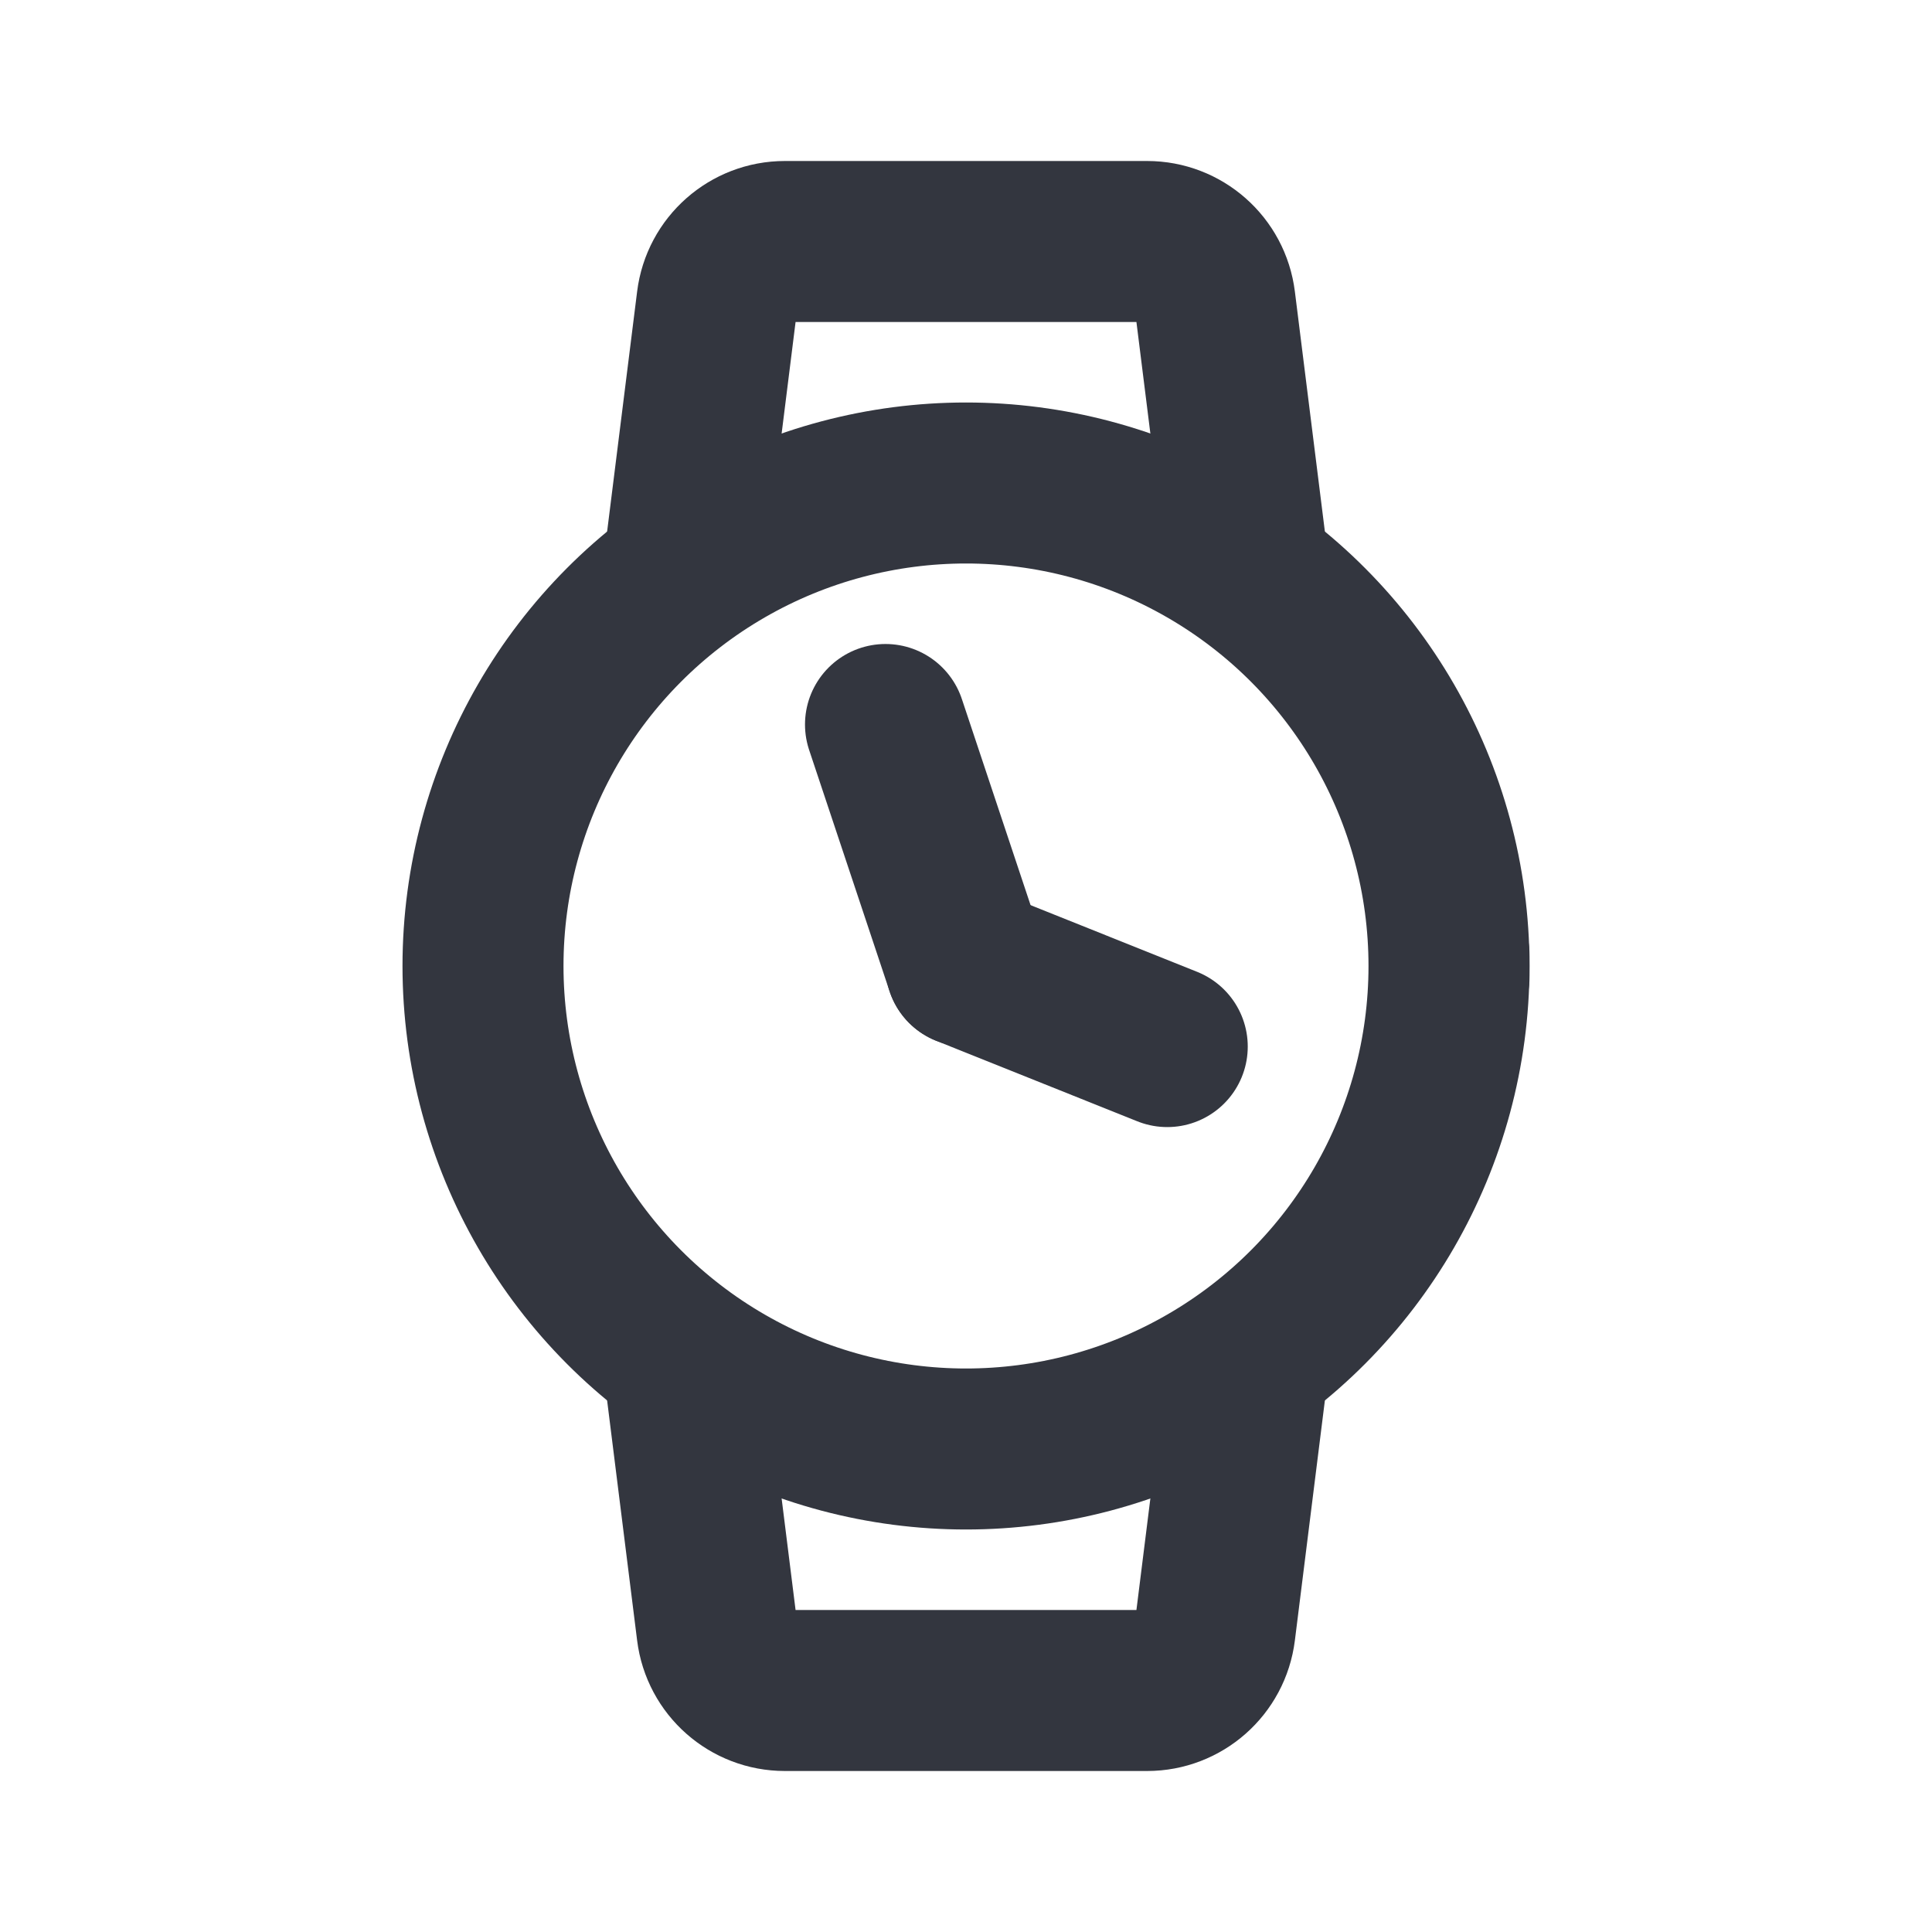
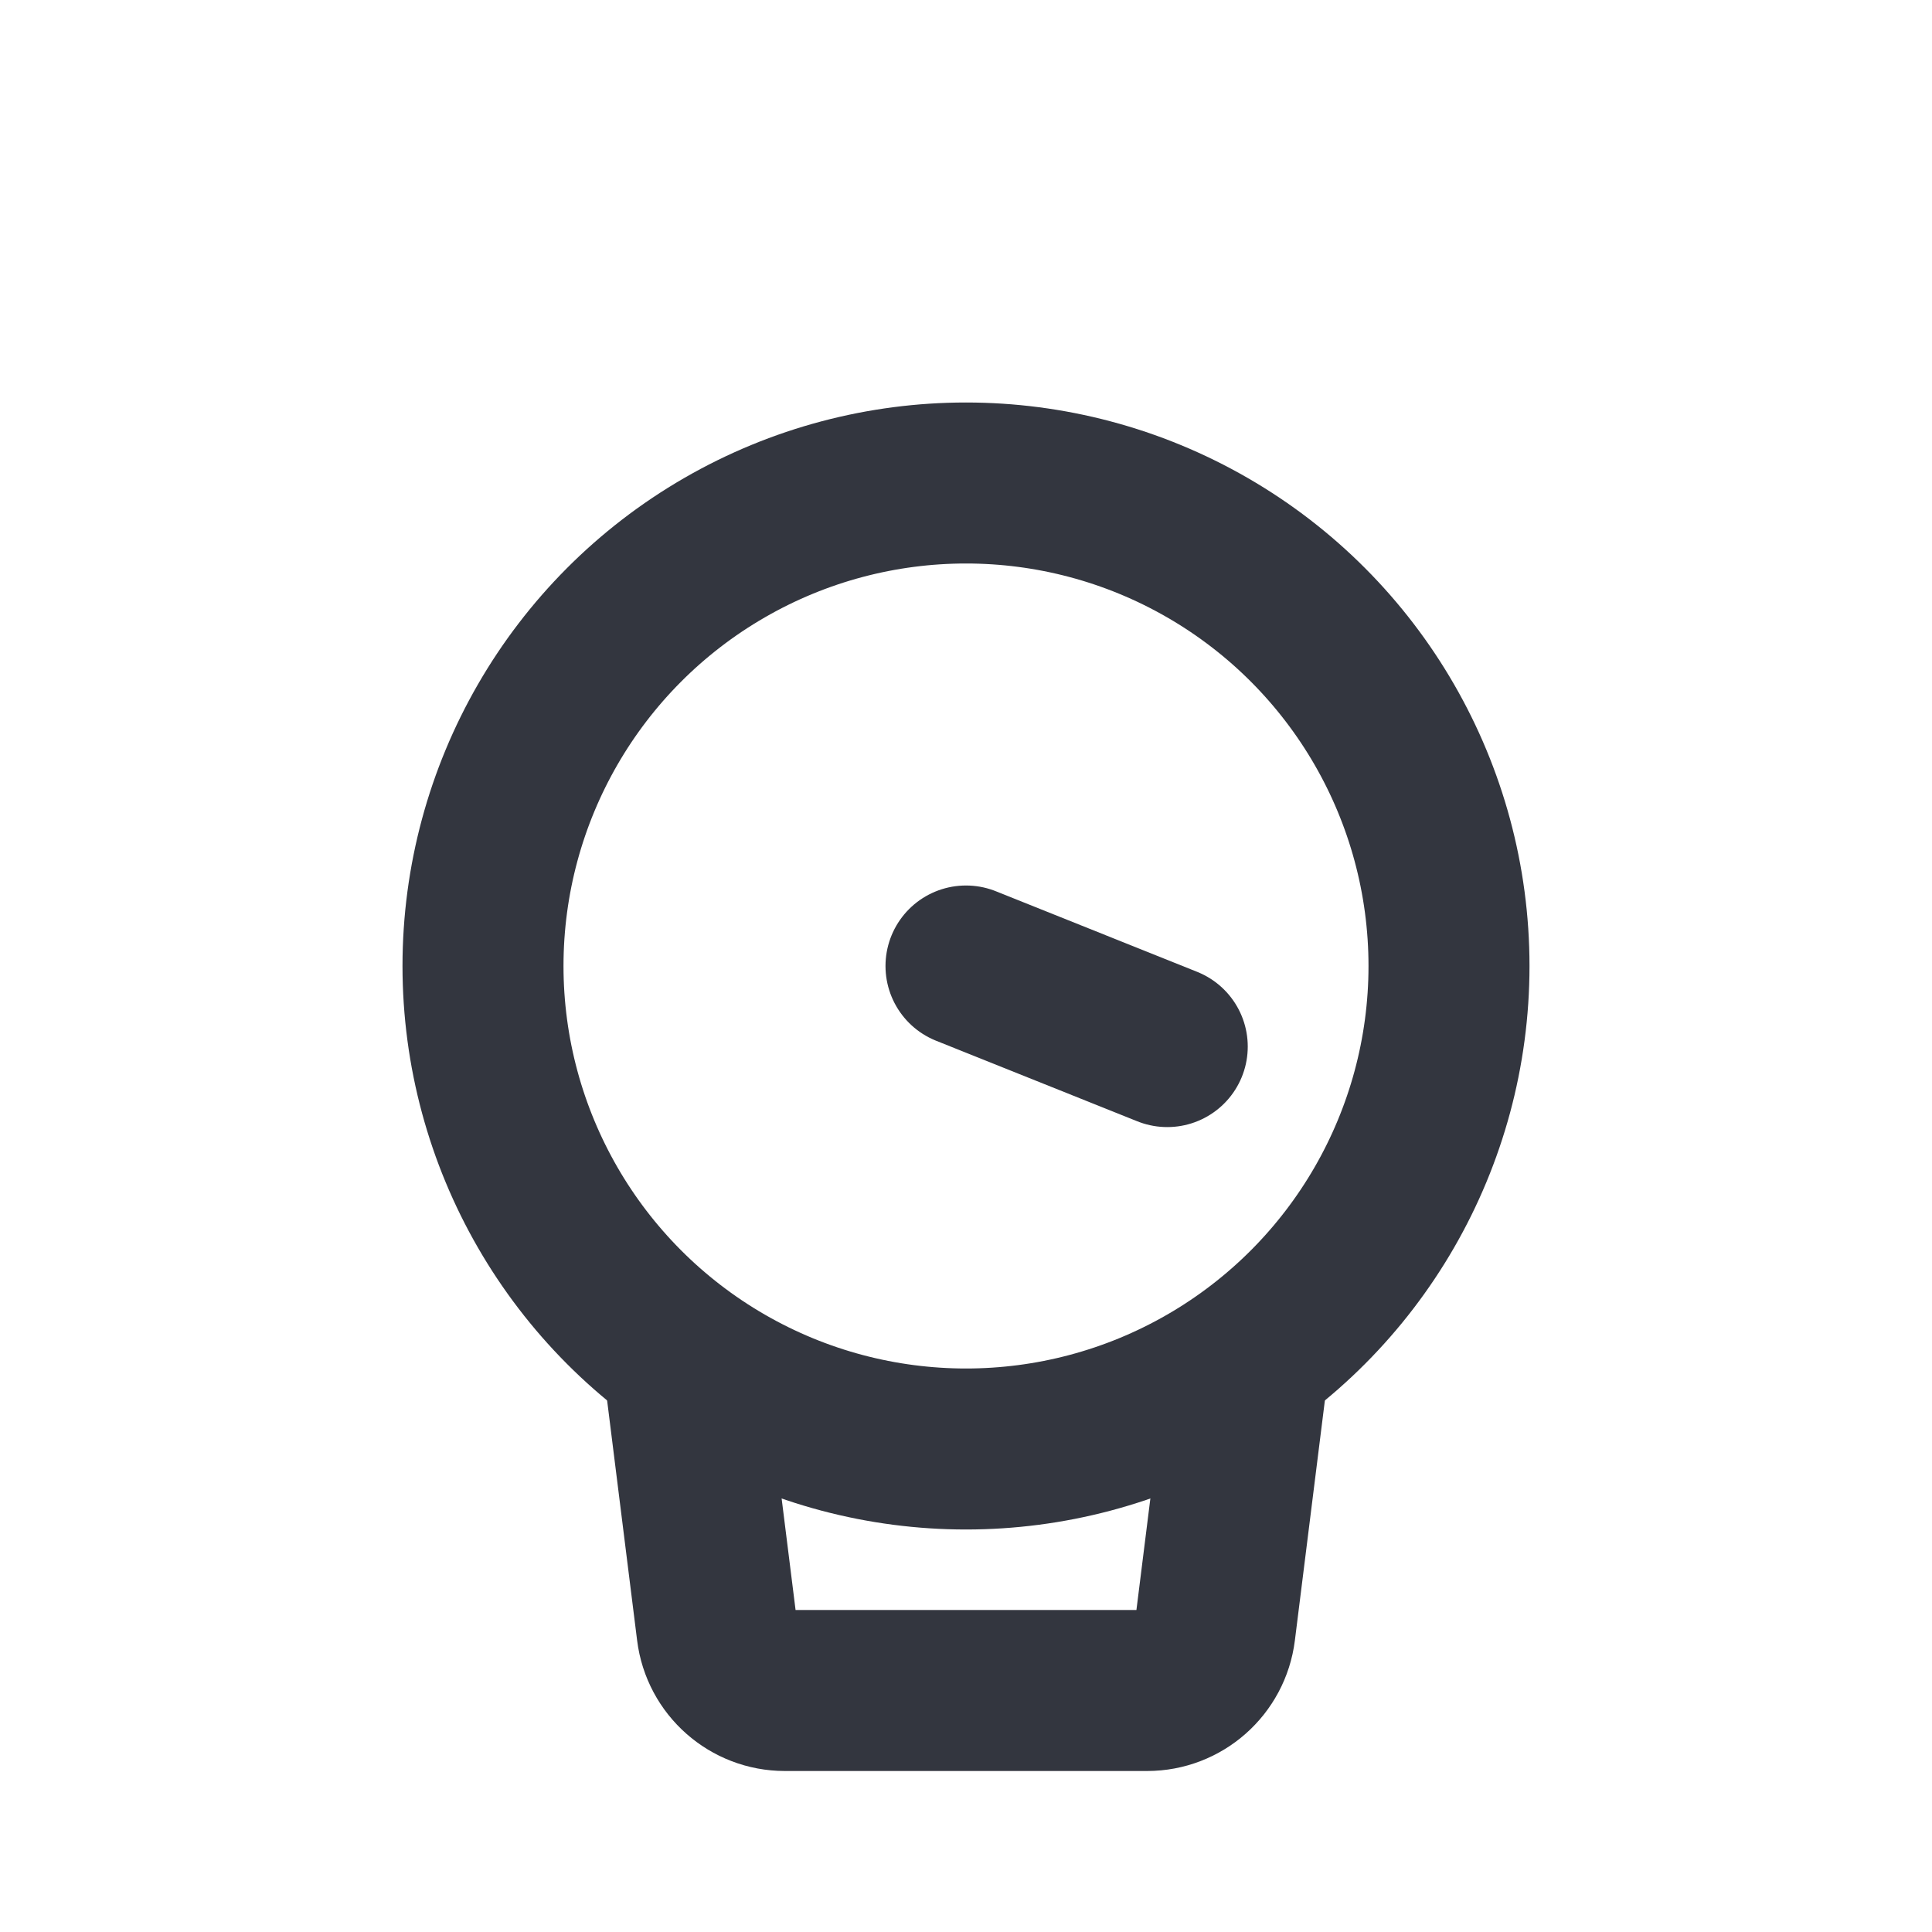
<svg xmlns="http://www.w3.org/2000/svg" width="800px" height="800px" viewBox="0 0 24 24" fill="none">
  <circle cx="12" cy="12" r="6" stroke="#33363F" stroke-width="2" />
-   <path d="M8.5 7L8.907 3.745C8.96 3.319 9.322 3 9.75 3H14.25C14.678 3 15.04 3.319 15.093 3.745L15.5 7" stroke="#33363F" stroke-width="2" stroke-linecap="round" stroke-linejoin="round" />
  <path d="M8.5 17L8.907 20.255C8.96 20.681 9.322 21 9.75 21H14.25C14.678 21 15.04 20.681 15.093 20.255L15.5 17" stroke="#33363F" stroke-width="2" stroke-linecap="round" stroke-linejoin="round" />
-   <path d="M18.15 11H17.5V13H18.15C18.619 13 19 12.619 19 12.15V11.85C19 11.381 18.619 11 18.15 11Z" fill="#33363F" />
-   <path d="M12 12L11 9" stroke="#33363F" stroke-width="2" stroke-linecap="round" />
  <path d="M12 12L14.5 13.001" stroke="#33363F" stroke-width="2" stroke-linecap="round" />
</svg>